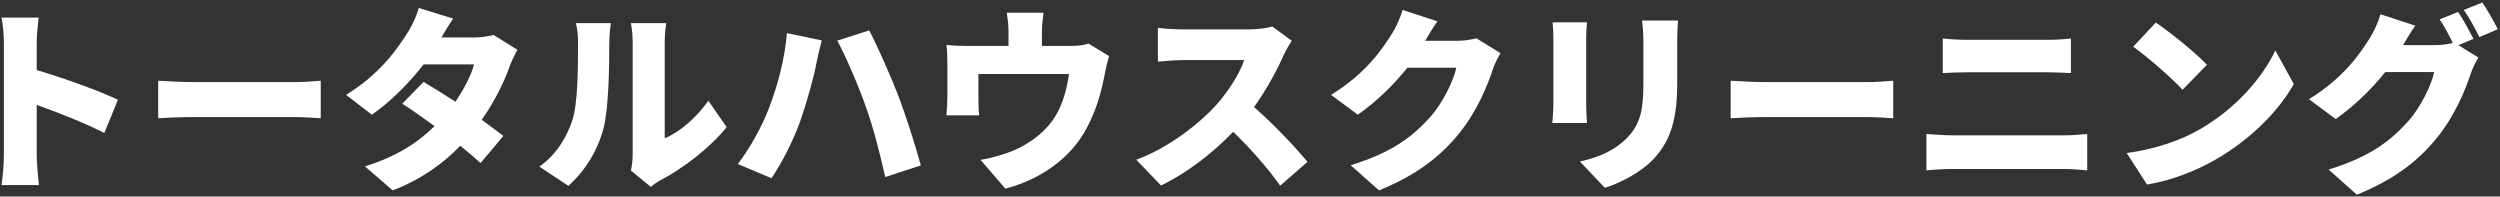
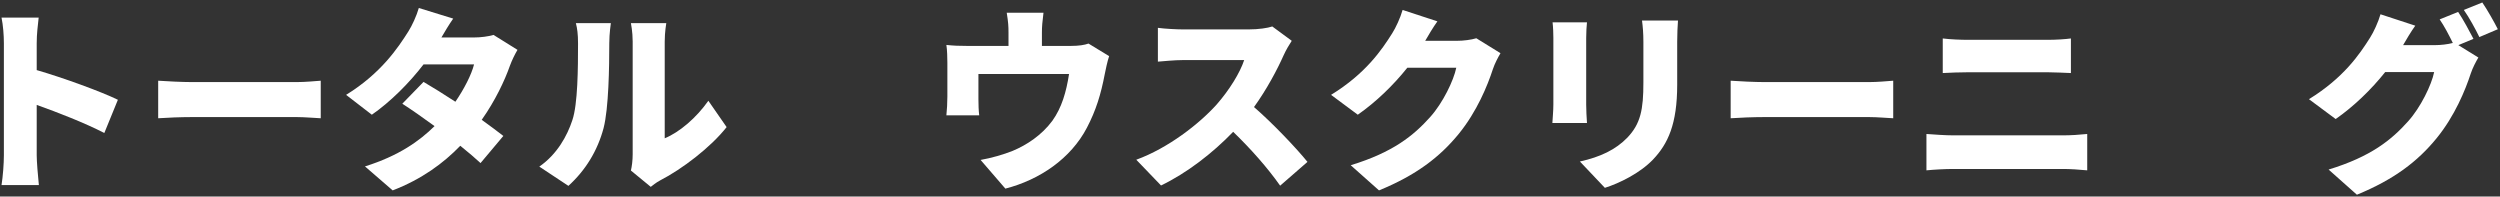
<svg xmlns="http://www.w3.org/2000/svg" width="814" height="64" viewBox="0 0 814 64" fill="none">
  <rect x="0" y="0" width="814" height="64" fill="#333333" stroke="none" />
  <path d="M1.264 50.6C1.264 53.224 0.944 57.512 0.496 60.264H12.656C12.336 57.384 11.952 52.328 11.952 50.6V34.152C18.736 36.584 27.504 39.976 33.968 43.304L38.384 32.488C33.008 29.864 20.592 25.32 11.952 22.824V14.056C11.952 10.984 12.336 8.168 12.592 5.736H0.496C1.008 8.168 1.264 11.496 1.264 14.056V50.6Z" fill="white" />
  <path d="M51.504 26.28V38.504C54.128 38.312 58.928 38.12 62.576 38.12H96.56C99.184 38.12 102.768 38.44 104.432 38.504V26.28C102.576 26.408 99.44 26.728 96.56 26.728H62.576C59.44 26.728 54.064 26.472 51.504 26.28Z" fill="white" />
  <path d="M147.568 6.056L136.368 2.6C135.664 5.096 134.128 8.424 132.976 10.216C129.584 15.592 124.016 23.912 112.688 30.888L121.072 37.352C127.088 33.192 133.232 27.048 137.904 20.968H154.352C153.52 24.296 151.088 29.032 148.272 33.128C144.56 30.696 140.848 28.392 137.904 26.664L130.992 33.768C133.872 35.624 137.648 38.248 141.488 41.064C136.56 45.928 129.84 50.728 118.832 54.184L127.856 61.992C137.328 58.344 144.368 53.16 149.872 47.464C152.496 49.576 154.8 51.56 156.464 53.096L163.888 44.264C162.096 42.856 159.6 41 156.848 39.016C161.264 32.744 164.336 26.216 166 21.48C166.704 19.56 167.664 17.64 168.496 16.232L160.688 11.368C159.024 11.88 156.464 12.2 154.352 12.2H143.728C144.688 10.536 146.16 8.04 147.568 6.056Z" fill="white" />
  <path d="M205.424 55.528L211.888 60.84C212.592 60.328 213.424 59.56 214.96 58.728C222.064 55.08 231.408 47.976 236.592 41.384L230.64 32.808C226.672 38.44 221.232 43.048 216.432 45.032V13.544C216.432 10.408 216.944 7.528 216.944 7.528H205.424C205.424 7.528 206 10.344 206 13.48V50.216C206 52.2 205.744 54.184 205.424 55.528ZM175.6 54.248L185.072 60.52C190.64 55.464 194.544 49.128 196.528 41.704C198.192 35.24 198.384 21.864 198.384 13.992C198.384 10.92 198.896 7.528 198.896 7.528H187.504C187.952 9.256 188.208 11.112 188.208 14.12C188.208 22.12 188.144 33.896 186.352 39.144C184.688 44.2 181.424 50.216 175.6 54.248Z" fill="white" />
-   <path d="M250.288 35.432C248.048 41.256 244.208 48.232 240.24 53.416L251.184 58.024C254.384 53.416 258.352 45.736 260.592 39.336C262.576 33.704 264.944 25.32 265.84 20.52C266.096 19.048 266.992 15.208 267.568 13.16L256.24 10.792C255.472 19.368 253.168 28.008 250.288 35.432ZM281.904 34.728C284.4 41.704 286.384 49.448 288.24 57.64L299.824 53.864C298.032 47.208 294.64 36.776 292.528 31.272C290.288 25.448 285.744 15.016 282.992 9.896L272.624 13.224C275.312 18.152 279.536 27.944 281.904 34.728Z" fill="white" />
  <path d="M339.76 4.136H327.792C328.304 7.336 328.368 8.552 328.368 10.664V14.952H314.992C312.432 14.952 310.512 14.888 308.144 14.632C308.4 16.232 308.464 18.984 308.464 20.456V31.464C308.464 33.448 308.336 35.688 308.144 37.544H318.832C318.64 36.136 318.576 33.896 318.576 32.296V24.104H348.08C347.184 29.928 345.712 35.048 342.64 39.336C339.184 44.008 334.32 47.208 329.712 49.128C326.704 50.344 322.608 51.496 319.28 52.072L327.344 61.416C338.544 58.536 348.656 51.624 353.904 41.576C356.848 35.944 358.448 30.76 359.728 24.04C359.984 22.76 360.56 19.944 361.136 18.28L354.416 14.184C353.136 14.632 351.408 14.952 348.592 14.952H339.248V10.664C339.248 8.552 339.376 7.336 339.76 4.136Z" fill="white" />
  <path d="M420.592 13.288L414.256 8.616C412.784 9.128 409.776 9.576 406.576 9.576H385.2C383.344 9.576 379.248 9.384 377.008 9.064V20.072C378.8 19.944 382.32 19.56 385.2 19.56H405.104C403.76 23.656 400.304 29.288 396.144 34.024C390.448 40.36 380.336 48.232 369.968 52.008L378.032 60.392C386.416 56.36 394.8 49.896 401.52 42.92C407.28 48.488 412.72 54.632 416.816 60.456L425.712 52.712C422.192 48.36 414.512 40.232 408.304 34.856C412.464 29.096 415.856 22.696 417.968 17.96C418.672 16.36 420.016 14.12 420.592 13.288Z" fill="white" />
  <path d="M468.016 6.952L456.688 3.24C455.984 5.736 454.448 9.064 453.296 10.856C449.904 16.232 444.72 23.912 433.392 30.888L442.096 37.352C447.984 33.256 453.68 27.752 458.224 22.056H474.16C473.328 26.216 469.744 33.576 465.712 38.056C460.272 44.136 453.616 49.576 439.792 53.8L449.008 61.992C461.04 57.064 468.784 51.176 474.992 43.56C480.88 36.328 484.336 27.88 486.064 22.568C486.704 20.648 487.728 18.728 488.56 17.32L480.688 12.456C479.024 12.968 476.464 13.288 474.352 13.288H464.048C465.008 11.624 466.544 9 468.016 6.952Z" fill="white" />
  <path d="M546.352 6.696H534.64C534.896 8.616 535.088 10.792 535.088 13.608V26.856C535.088 35.688 534.192 40.232 529.904 44.776C526.064 48.744 521.072 51.112 514.416 52.584L522.544 61.16C527.216 59.688 533.936 56.424 538.224 51.944C543.088 46.824 546.096 40.424 546.096 27.56V13.608C546.096 10.792 546.224 8.616 546.352 6.696ZM516.72 7.272H505.52C505.712 8.872 505.776 11.112 505.776 12.328V34.024C505.776 36.008 505.52 38.76 505.456 40.04H516.72C516.592 38.376 516.464 35.688 516.464 34.088V12.328C516.464 10.024 516.592 8.872 516.72 7.272Z" fill="white" />
  <path d="M563.504 26.28V38.504C566.128 38.312 570.928 38.12 574.576 38.12H608.56C611.184 38.12 614.768 38.44 616.432 38.504V26.28C614.576 26.408 611.44 26.728 608.56 26.728H574.576C571.44 26.728 566.064 26.472 563.504 26.28Z" fill="white" />
  <path d="M632.56 12.52V23.784C634.864 23.656 638.256 23.528 640.816 23.528H666.736C669.04 23.528 672.368 23.72 674.288 23.784V12.52C672.432 12.776 669.424 12.968 666.736 12.968H640.752C638.512 12.968 635.056 12.84 632.56 12.52ZM627.248 43.624V55.464C629.808 55.208 633.392 55.016 636.016 55.016H671.856C673.84 55.016 677.104 55.208 679.6 55.464V43.624C677.232 43.88 674.16 44.072 671.856 44.072H636.016C633.392 44.072 629.936 43.816 627.248 43.624Z" fill="white" />
-   <path d="M701.936 7.336L694.576 15.208C699.184 18.472 707.248 25.512 710.64 29.224L718.576 21.096C714.736 17 706.352 10.344 701.936 7.336ZM692.464 49.832L699.056 60.072C707.12 58.792 715.44 55.464 721.968 51.624C732.656 45.352 741.744 36.456 746.864 27.368L740.848 16.424C736.56 25.448 727.92 35.368 716.4 42.024C710.128 45.672 701.872 48.552 692.464 49.832Z" fill="white" />
  <path d="M800.368 3.88L794.352 6.312C795.824 8.424 797.424 11.496 798.64 13.992C796.976 14.44 794.672 14.696 792.752 14.696H782.448C783.408 13.032 784.944 10.408 786.416 8.36L775.088 4.648C774.384 7.144 772.848 10.472 771.696 12.264C768.304 17.64 763.12 25.32 751.792 32.296L760.496 38.76C766.384 34.664 772.08 29.16 776.624 23.464H792.56C791.728 27.624 788.144 34.984 784.112 39.464C778.672 45.544 772.016 50.984 758.192 55.208L767.408 63.4C779.44 58.472 787.184 52.584 793.392 44.968C799.28 37.736 802.736 29.288 804.464 23.976C805.104 22.056 806.128 20.136 806.96 18.728L800.432 14.696L805.36 12.648C804.208 10.408 801.968 6.248 800.368 3.88ZM808.24 0.808L802.224 3.24C803.952 5.672 806 9.448 807.28 12.072L813.296 9.512C812.208 7.336 809.904 3.24 808.24 0.808Z" fill="white" />
</svg>